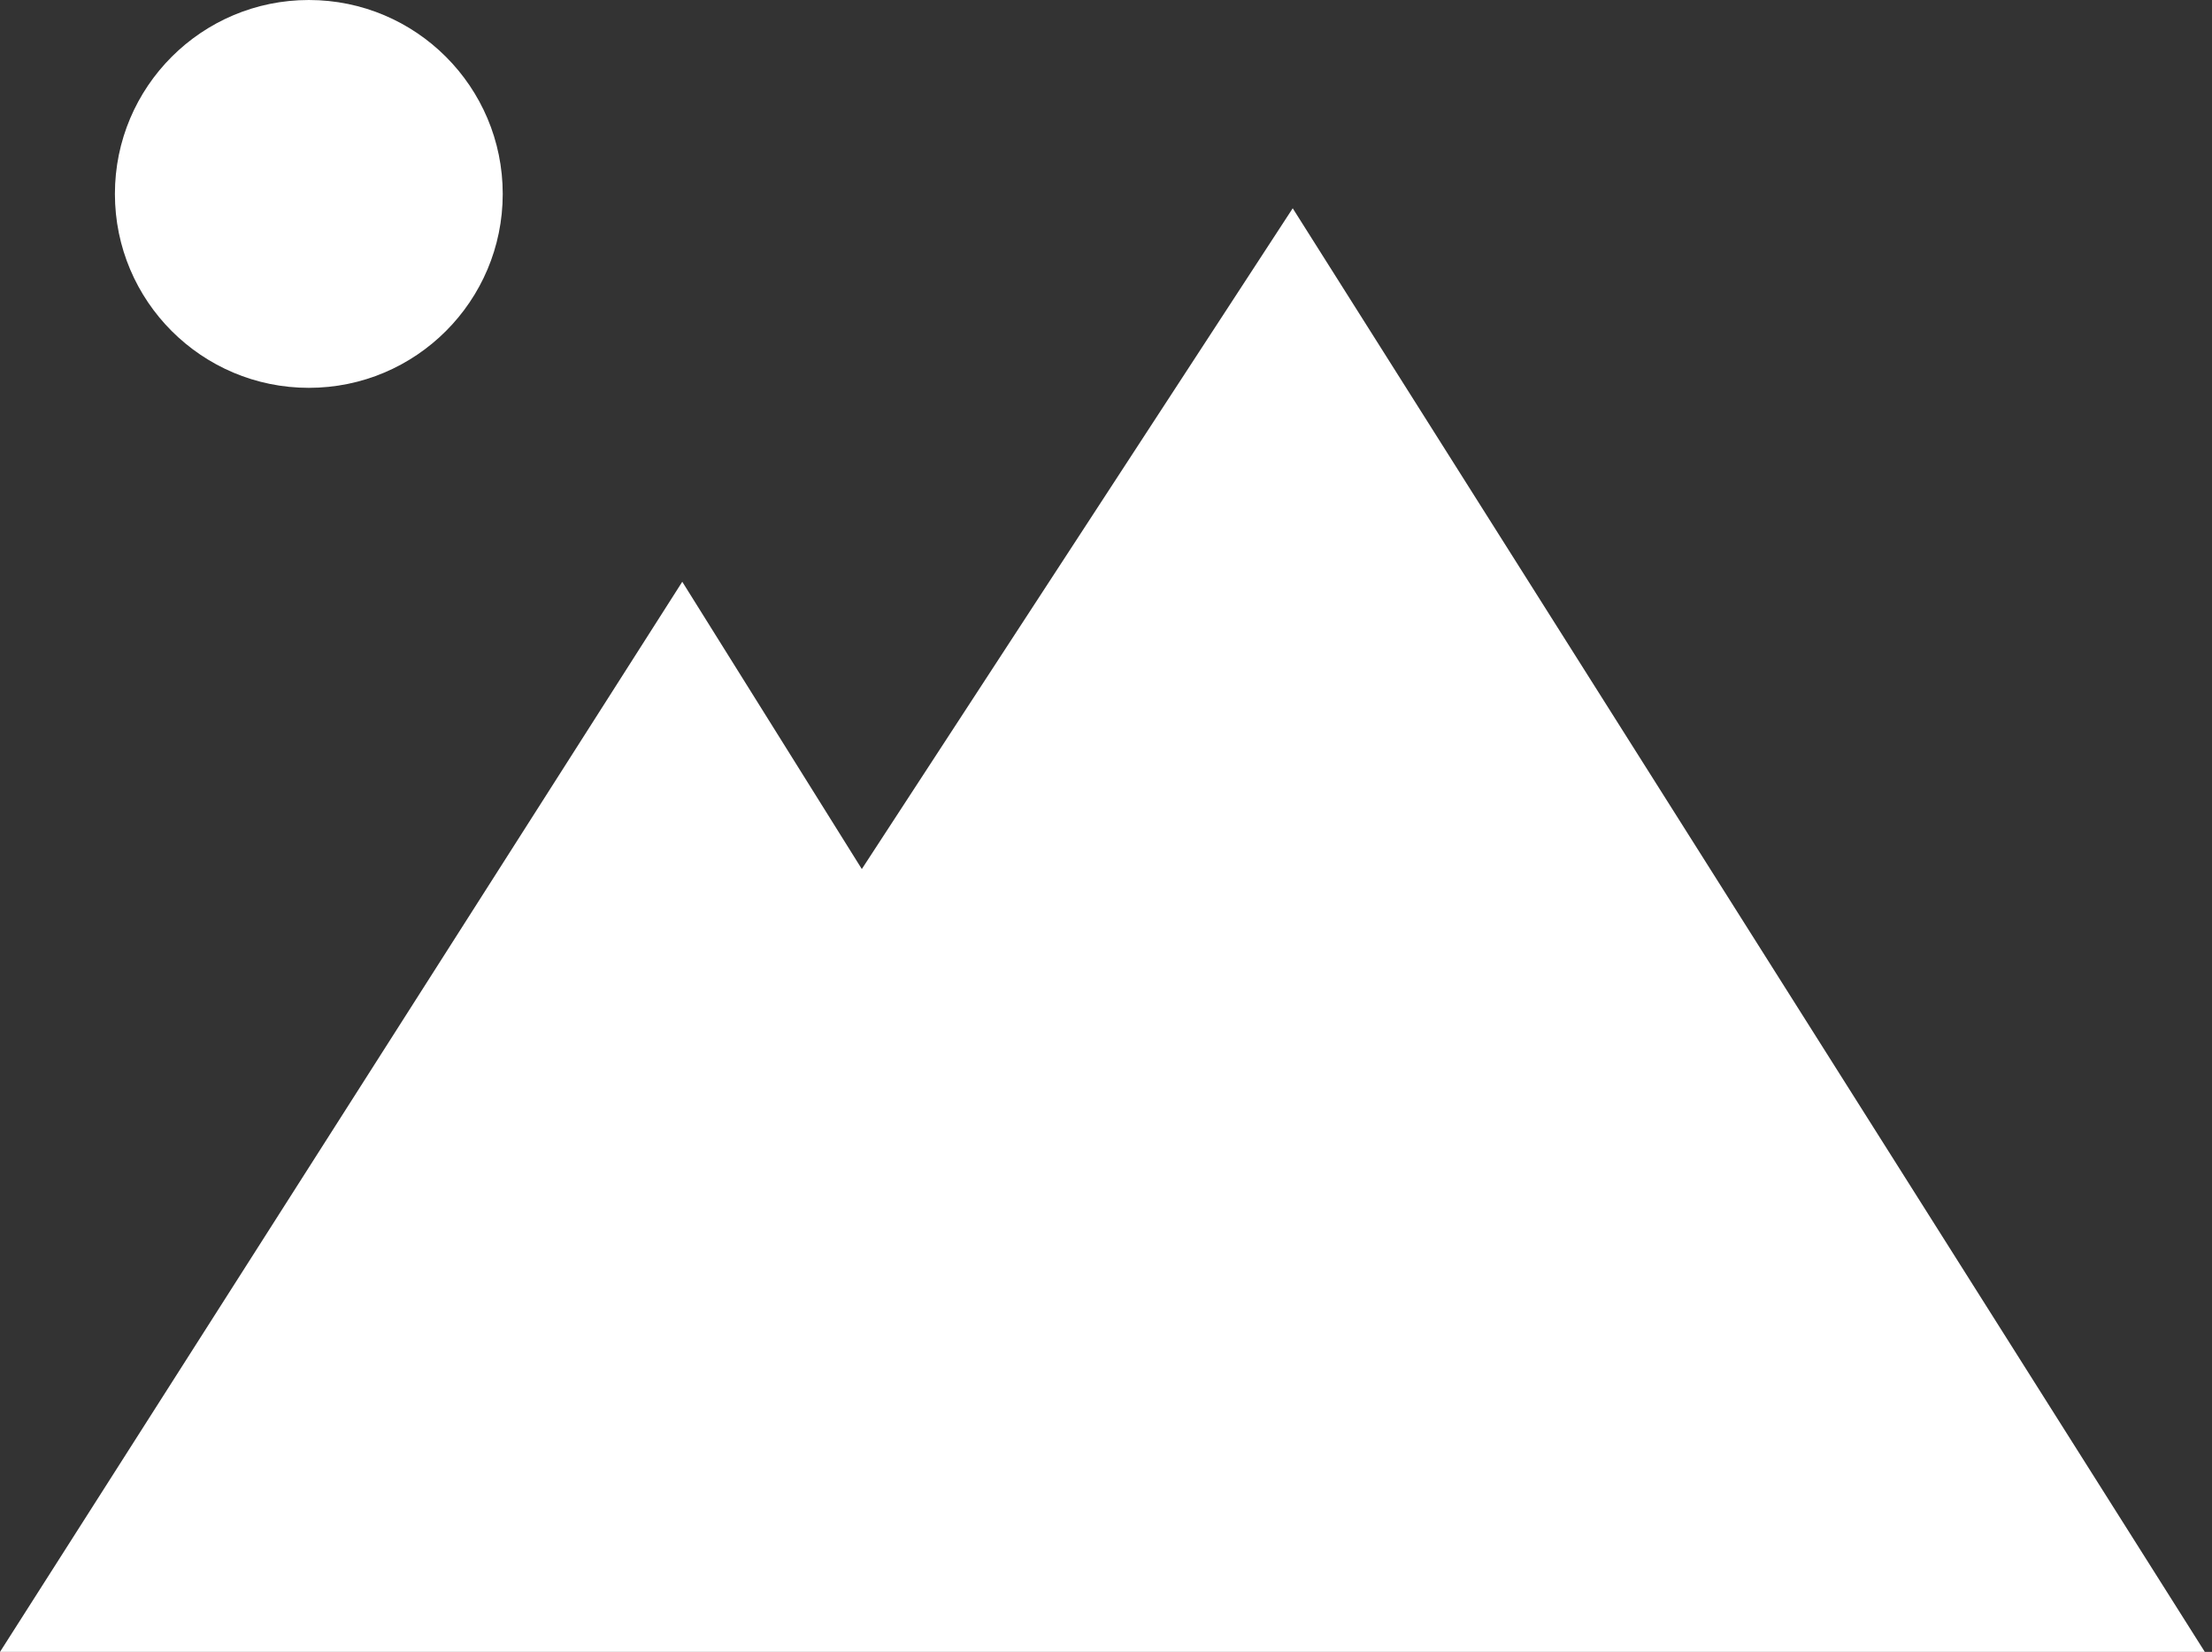
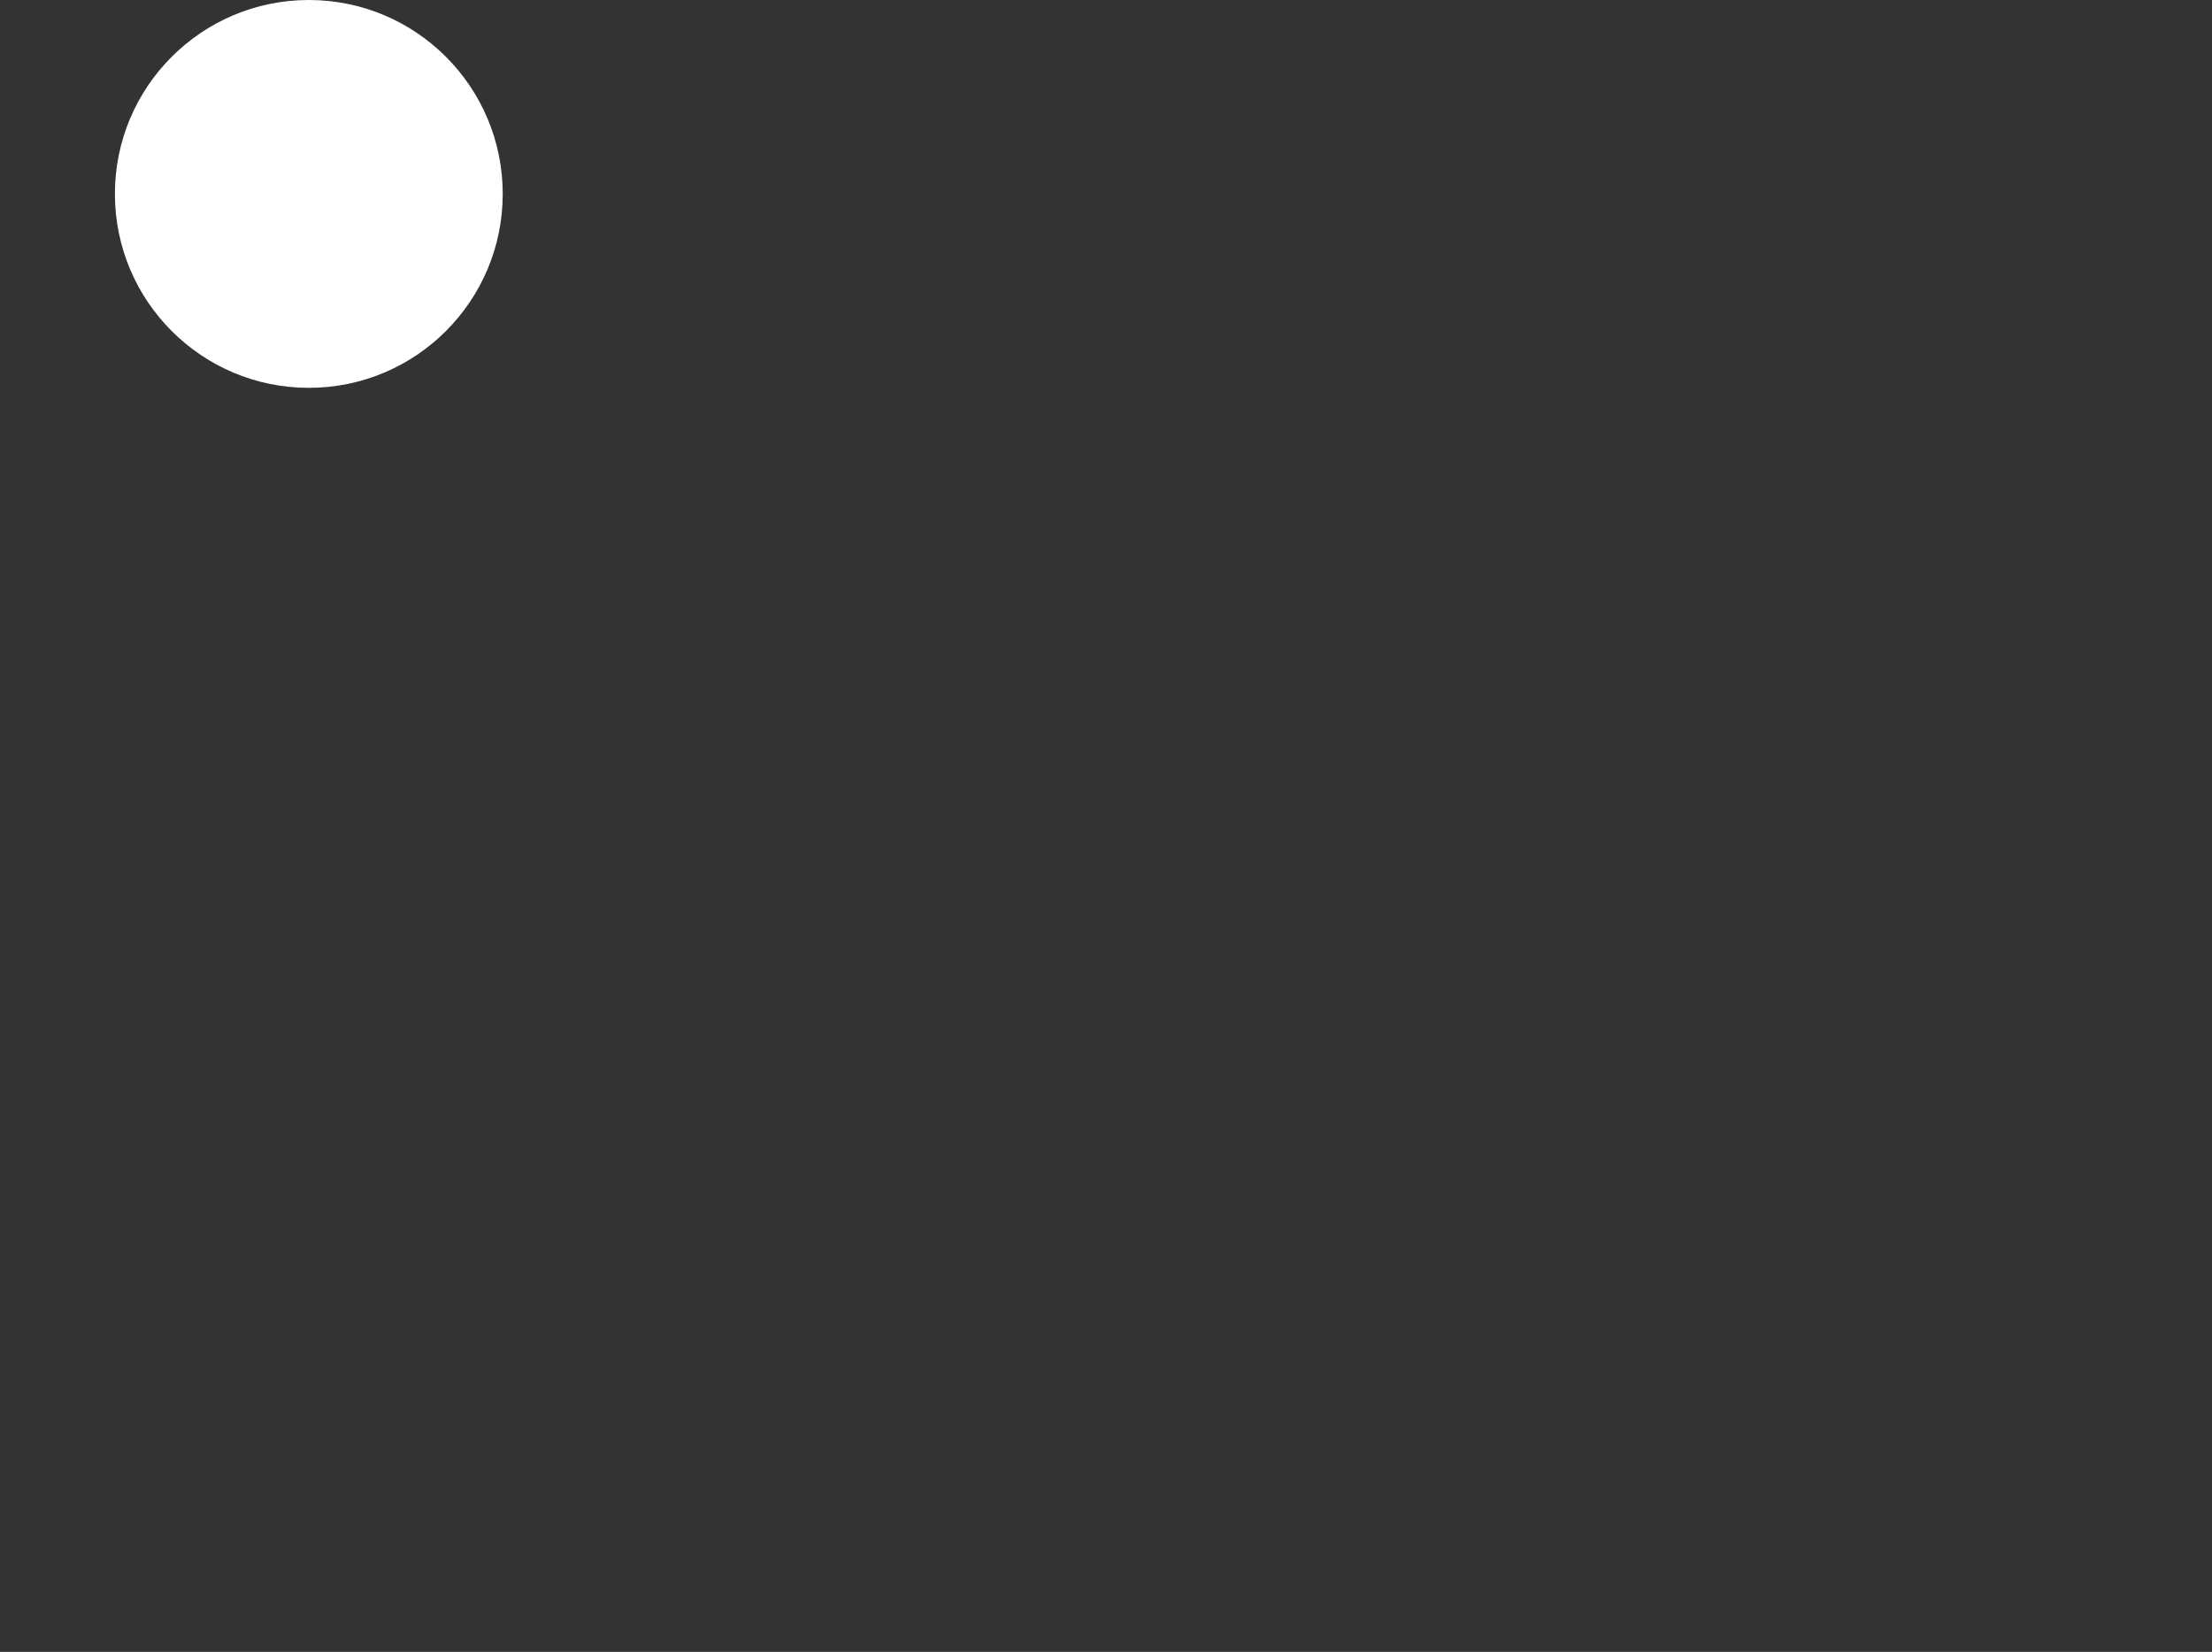
<svg xmlns="http://www.w3.org/2000/svg" width="154" height="115" viewBox="0 0 154 115" fill="none">
  <rect x="0" y="0" width="154" height="115" fill="#333333" stroke="none" />
-   <path d="M0 115L47.5 40.5L60 60.5L90 14.5L153.5 115H0Z" fill="white" />
  <circle cx="21.5" cy="13.5" r="13.5" fill="white" />
</svg>